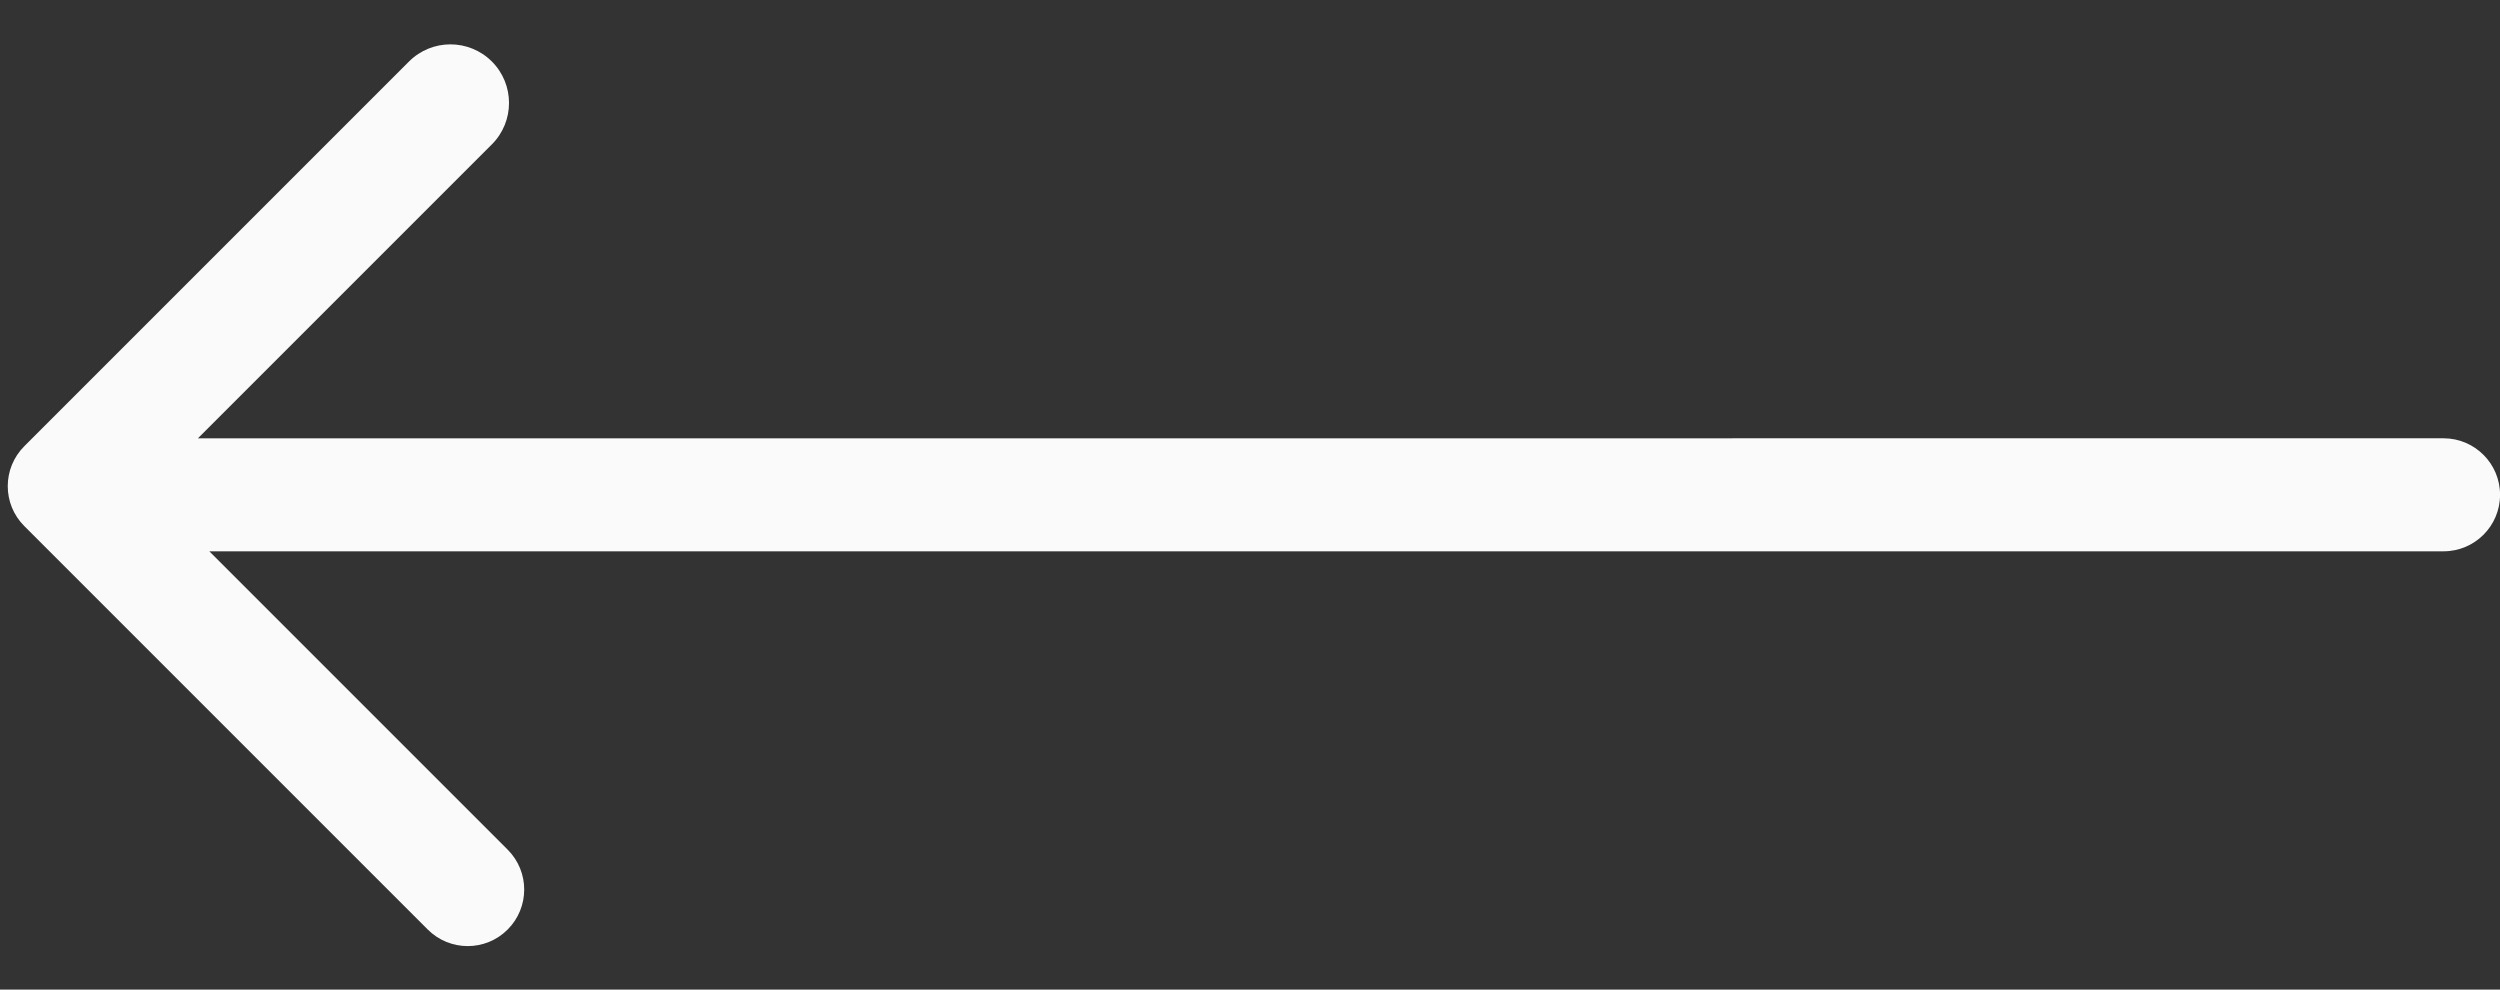
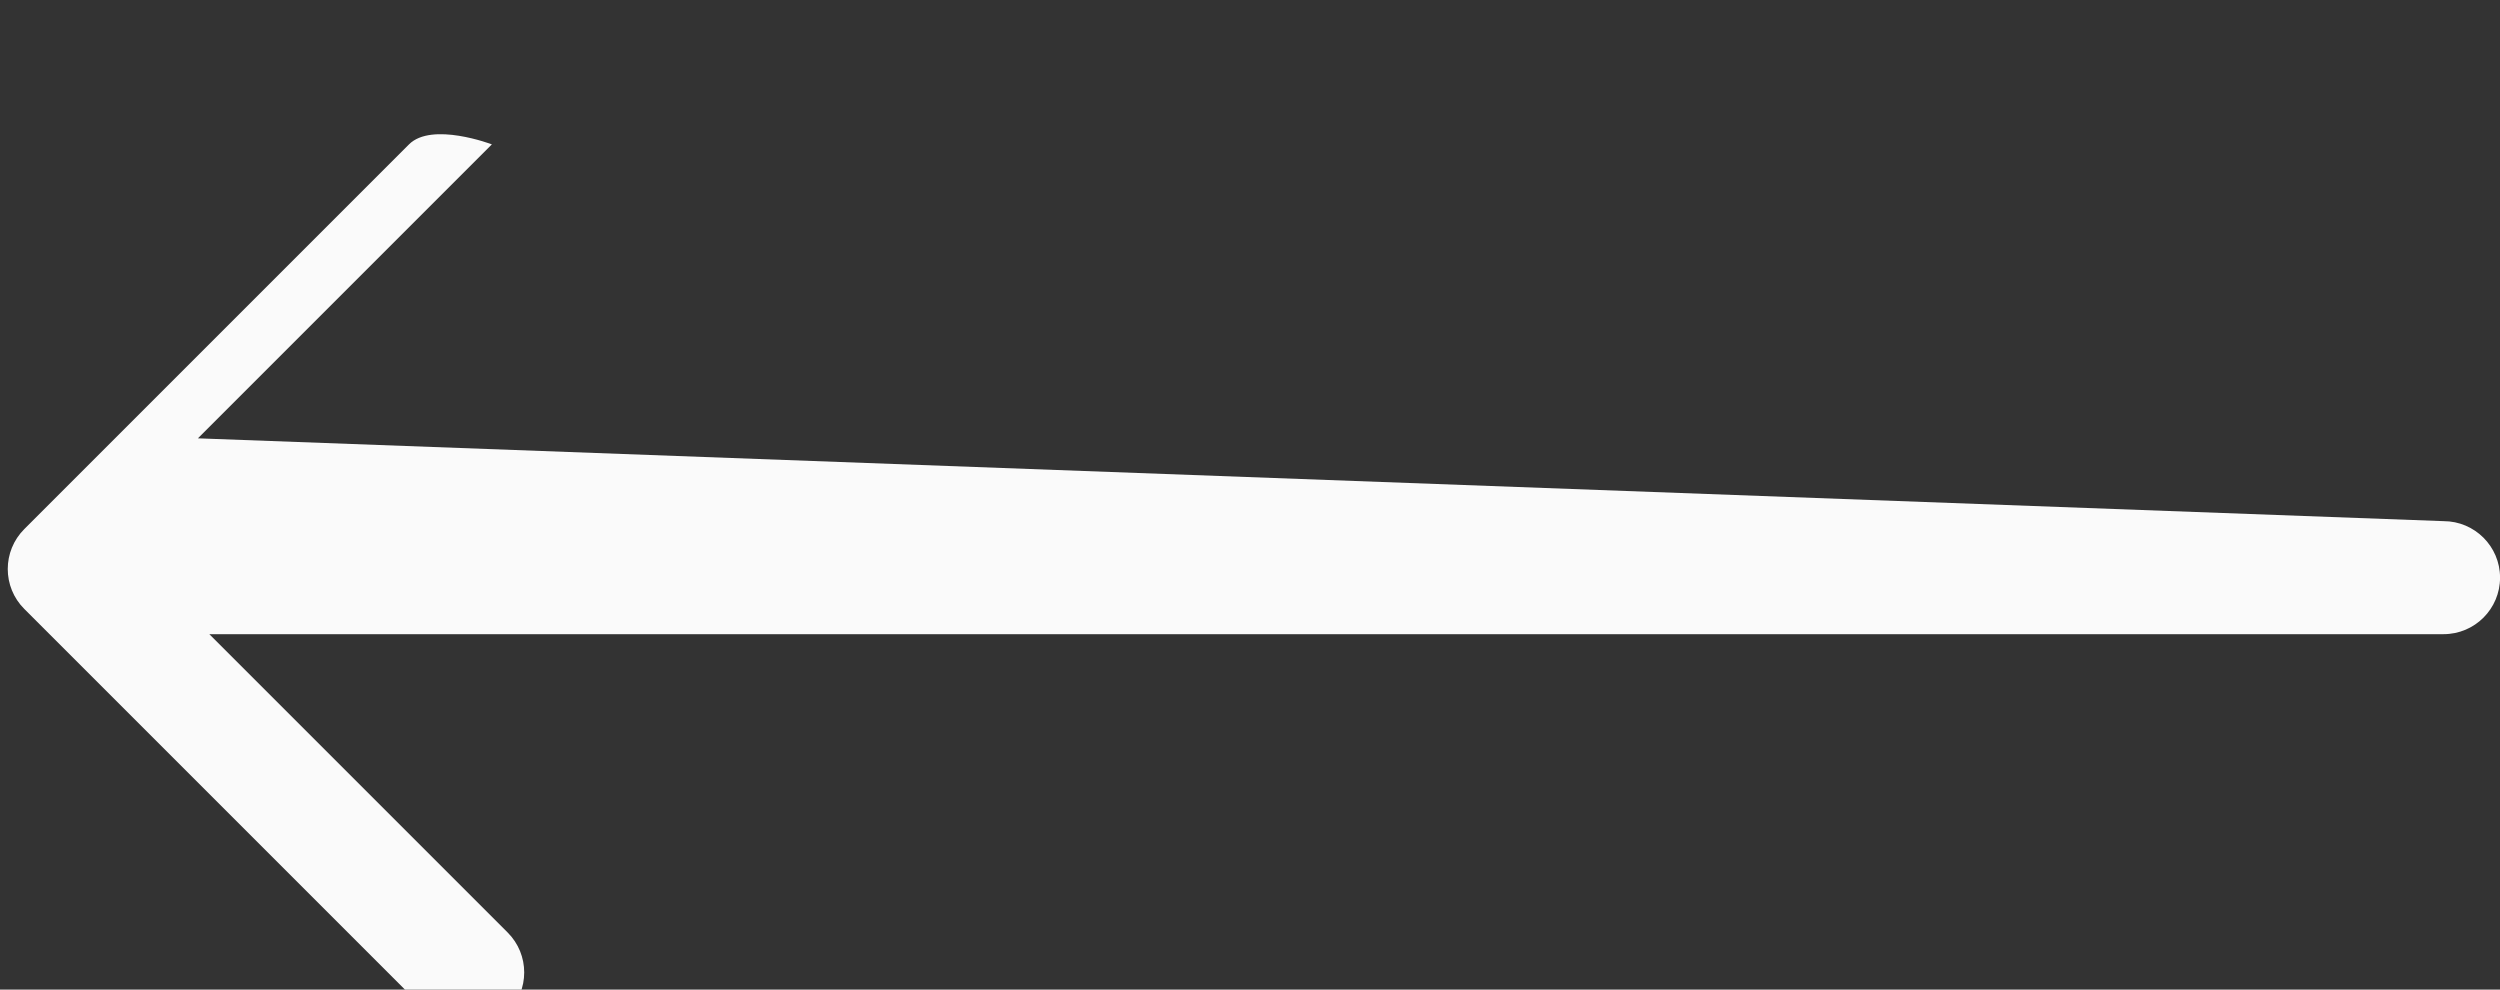
<svg xmlns="http://www.w3.org/2000/svg" height="19" viewBox="0 0 48 19" width="48">
  <rect x="0" y="0" width="48" height="19" fill="#333333" stroke="none" />
-   <path d="m1206.2 677.416-5.644-5.644c-.439-.439-.439-1.152 0-1.591s1.152-.439 1.591 0l7.358 7.358c.005.005.01.01.014.014.005.005.009.009.014.014.424.424.424 1.111 0 1.534l-7.746 7.746c-.424.424-1.111.424-1.534 0-.424-.424-.424-1.111 0-1.534l5.728-5.728h-42.897c-.599 0-1.085-.486-1.085-1.085 0-.599.486-1.085 1.085-1.085z" fill="#fafafa" fill-rule="evenodd" transform="matrix(-1 0 0 1 1210 -669)" />
+   <path d="m1206.2 677.416-5.644-5.644s1.152-.439 1.591 0l7.358 7.358c.005.005.01.01.014.014.005.005.009.009.014.014.424.424.424 1.111 0 1.534l-7.746 7.746c-.424.424-1.111.424-1.534 0-.424-.424-.424-1.111 0-1.534l5.728-5.728h-42.897c-.599 0-1.085-.486-1.085-1.085 0-.599.486-1.085 1.085-1.085z" fill="#fafafa" fill-rule="evenodd" transform="matrix(-1 0 0 1 1210 -669)" />
</svg>